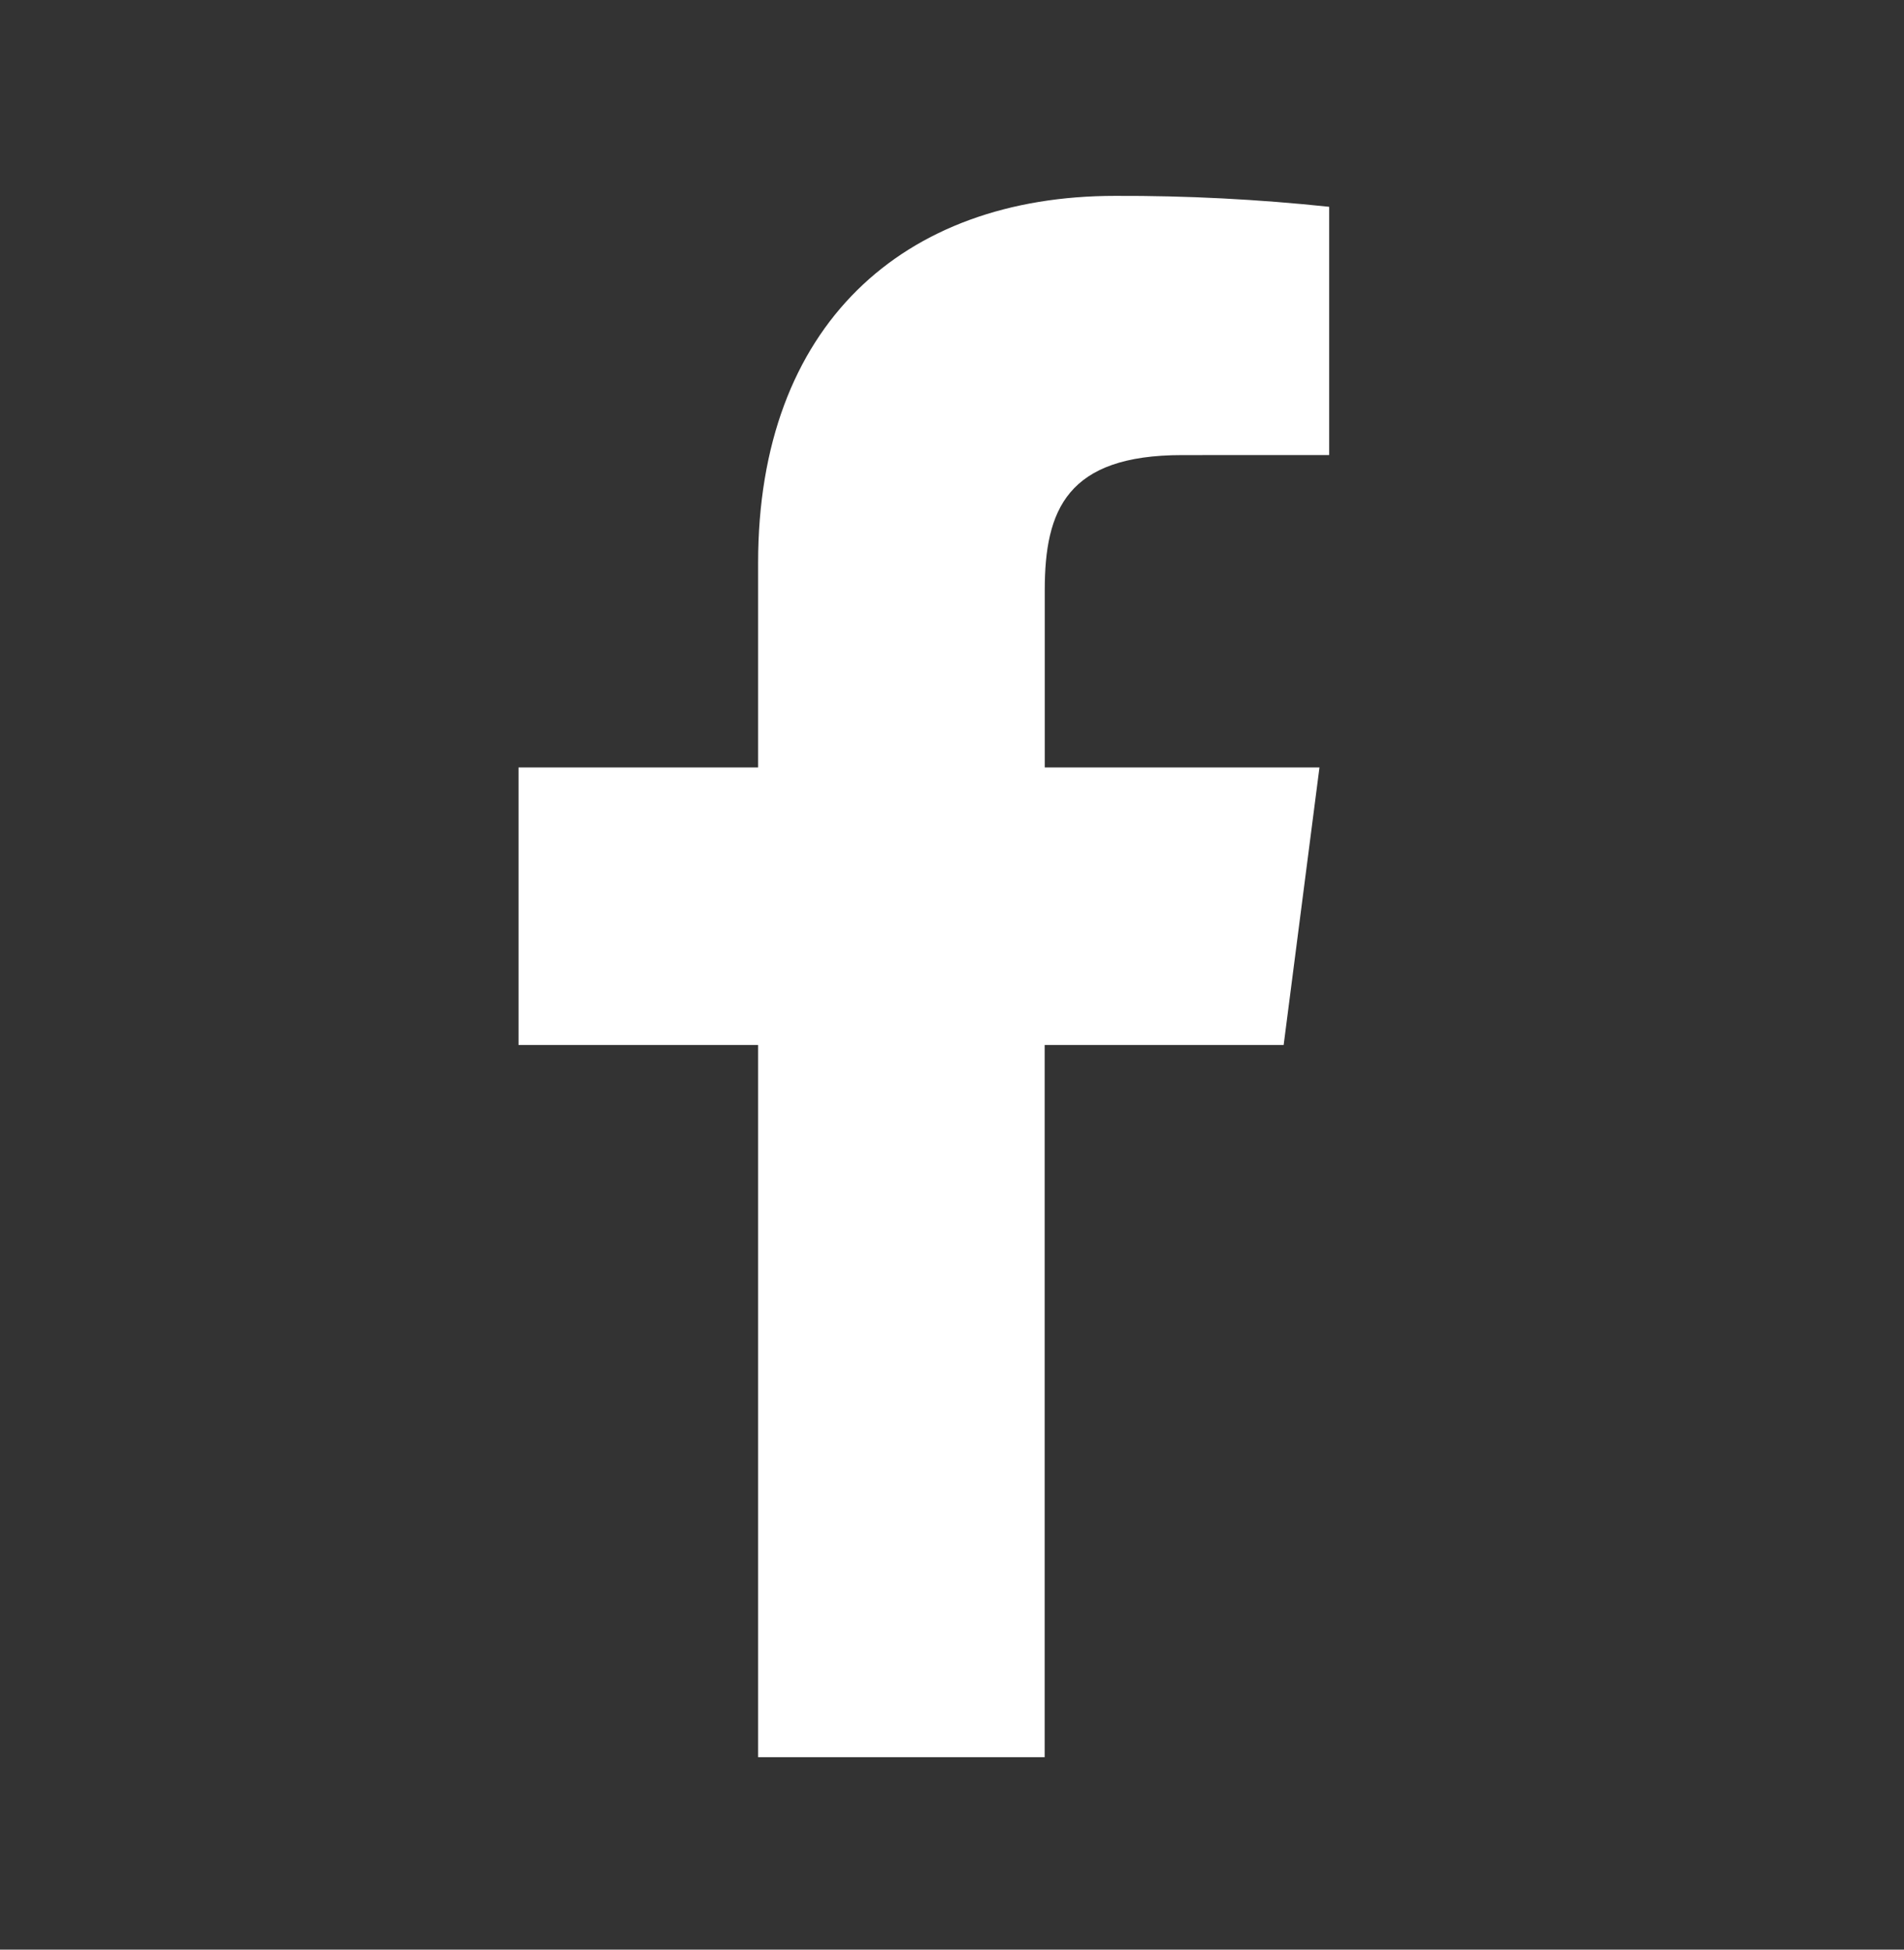
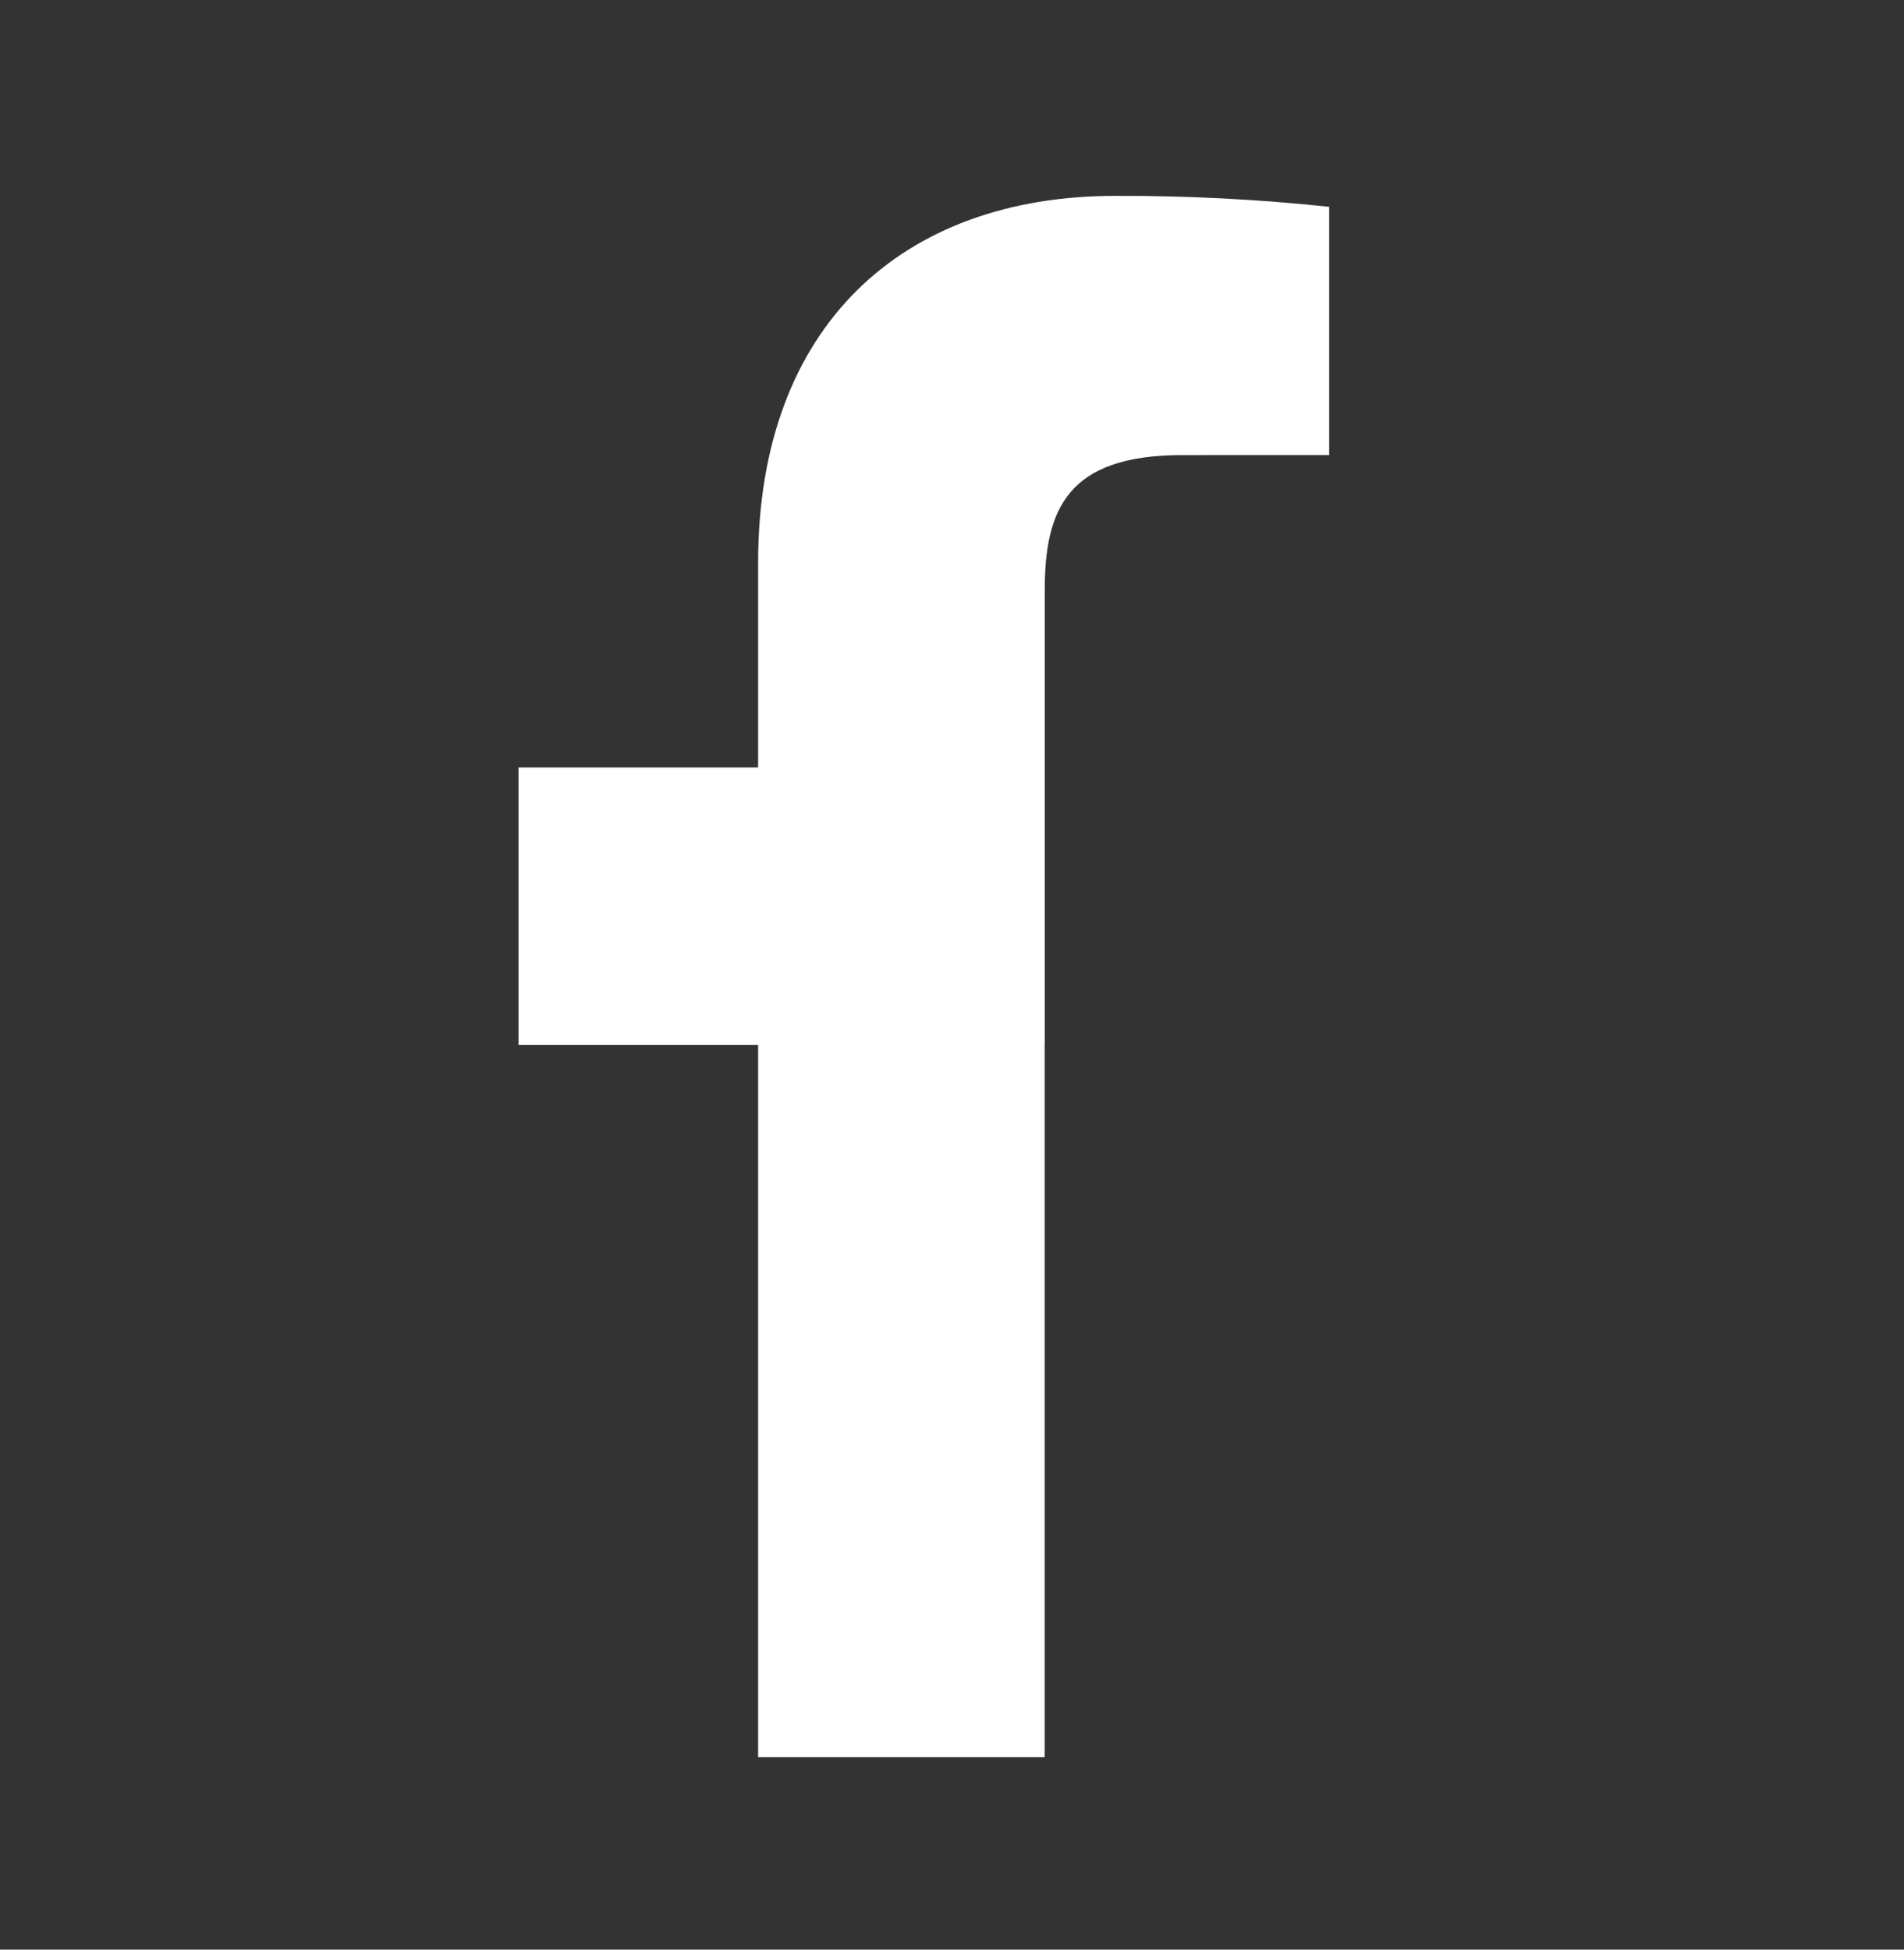
<svg xmlns="http://www.w3.org/2000/svg" width="42" height="43" viewBox="0 0 42 43" fill="none">
  <rect x="0" y="0" width="42" height="43" fill="#333333" stroke="none" />
-   <path d="M23.044 38.755V23.047H28.316L29.106 16.926H23.046V13.018C23.046 11.245 23.536 10.037 26.078 10.037L29.32 10.036V4.561C27.751 4.395 26.174 4.314 24.597 4.32C19.922 4.32 16.723 7.173 16.723 12.412V16.926H11.438V23.047H16.723V38.755H23.044Z" fill="white" />
+   <path d="M23.044 38.755V23.047H28.316H23.046V13.018C23.046 11.245 23.536 10.037 26.078 10.037L29.32 10.036V4.561C27.751 4.395 26.174 4.314 24.597 4.32C19.922 4.32 16.723 7.173 16.723 12.412V16.926H11.438V23.047H16.723V38.755H23.044Z" fill="white" />
</svg>